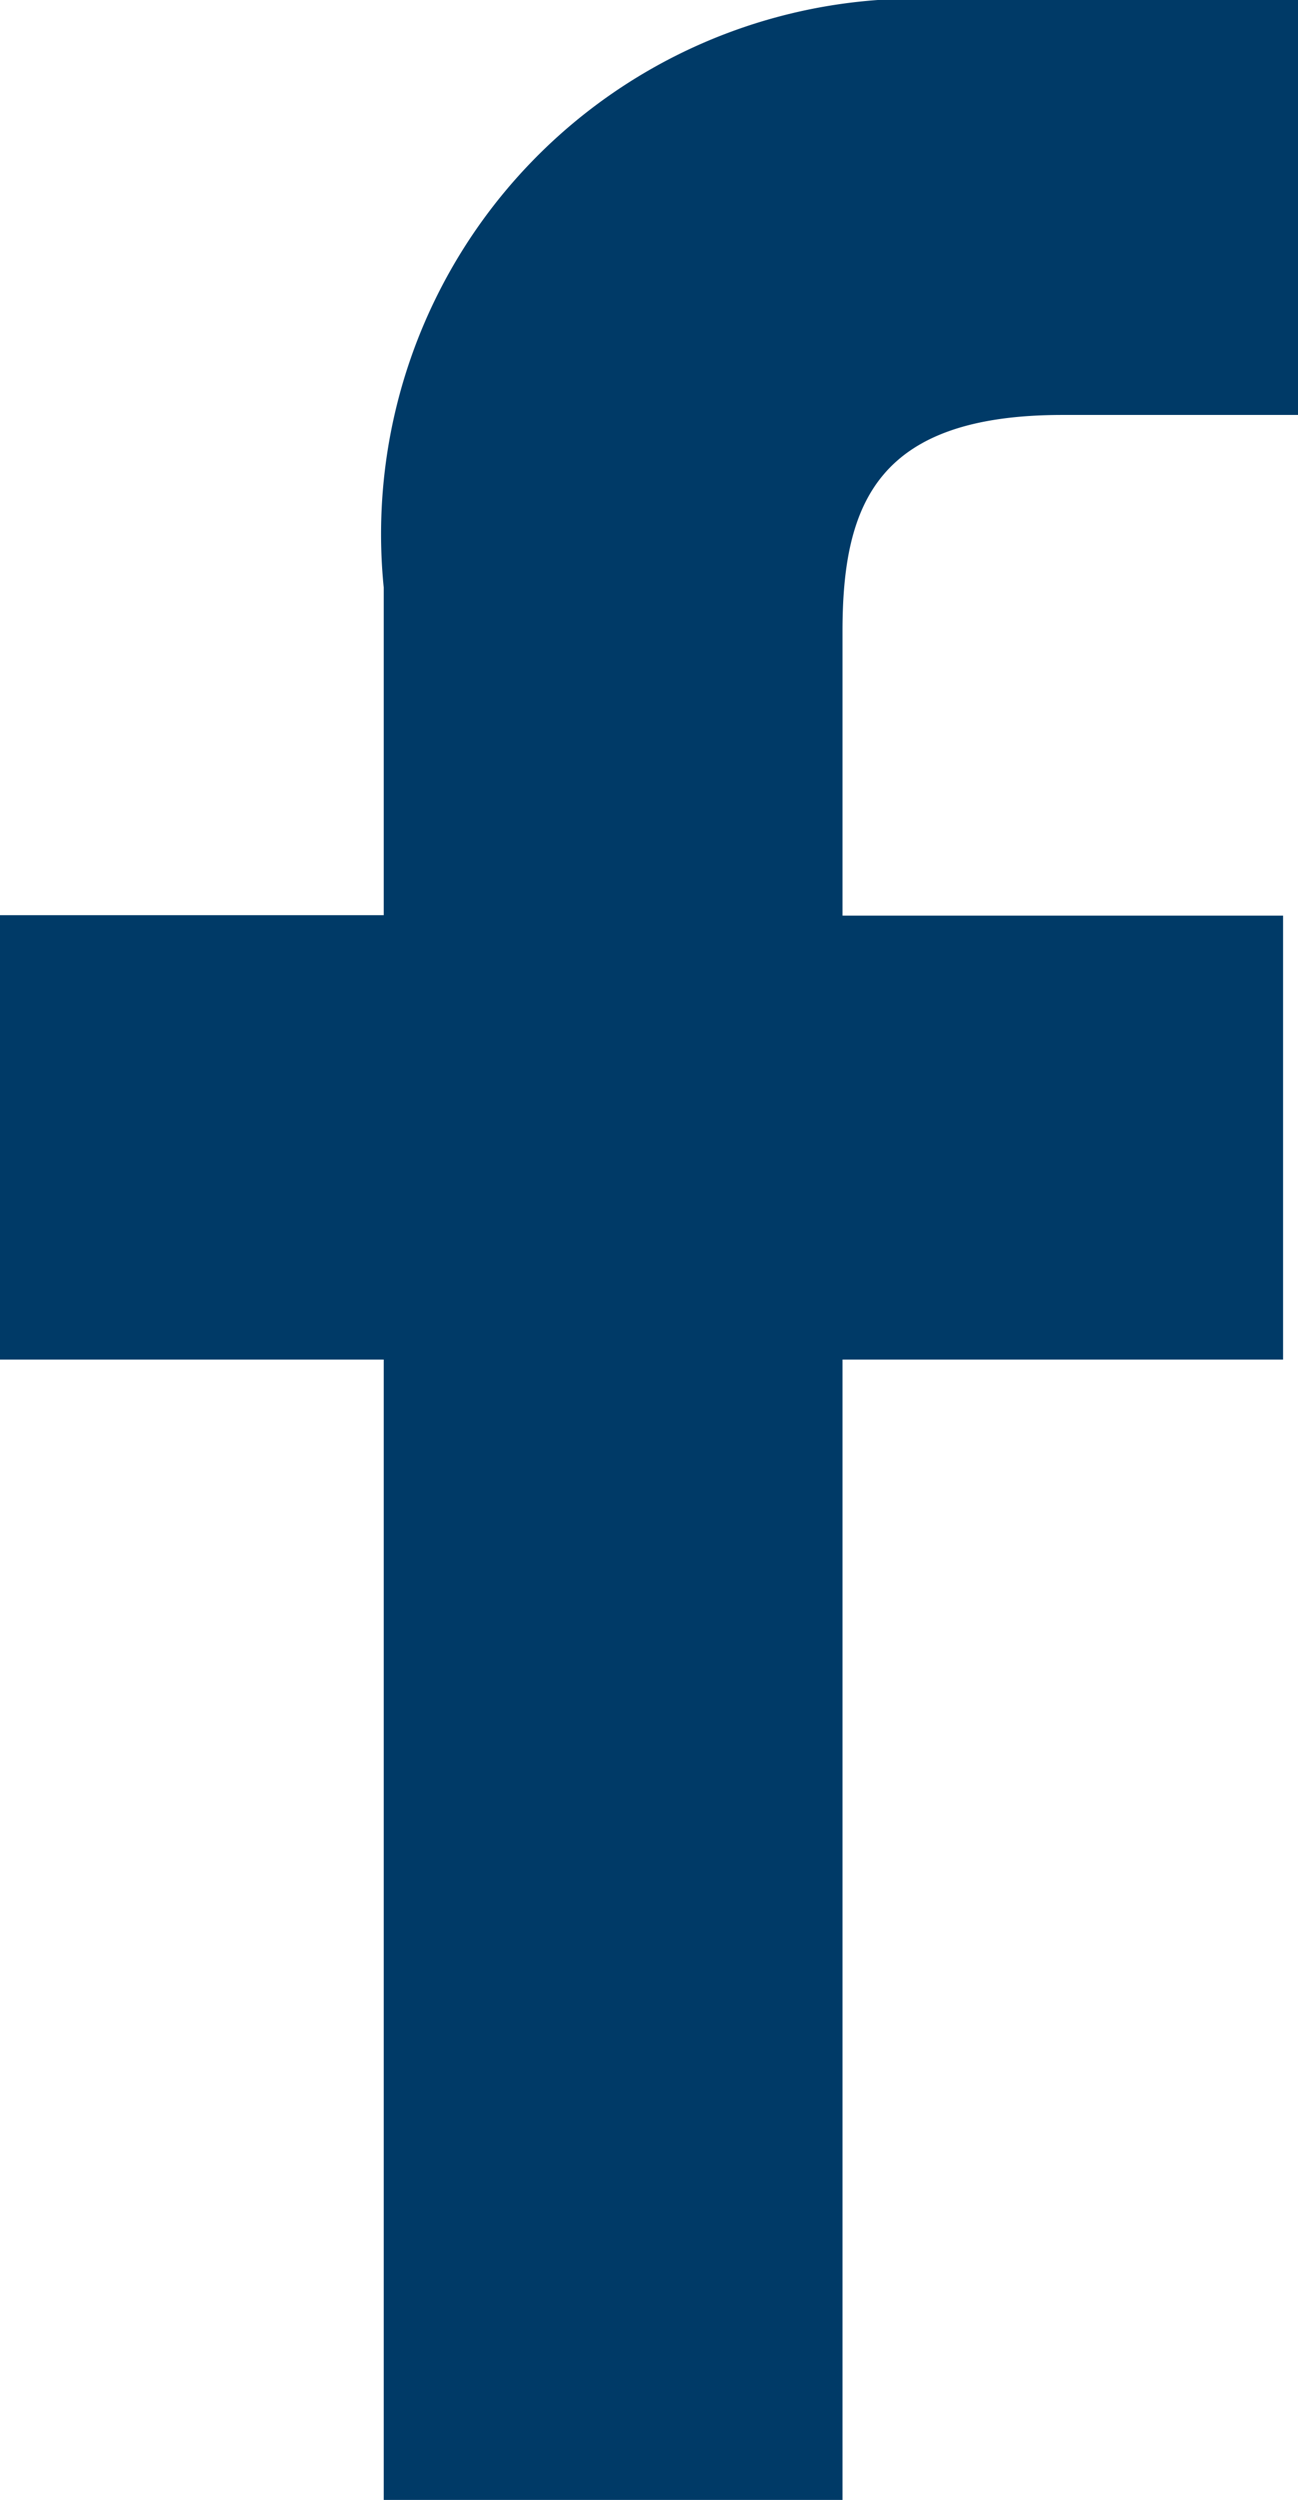
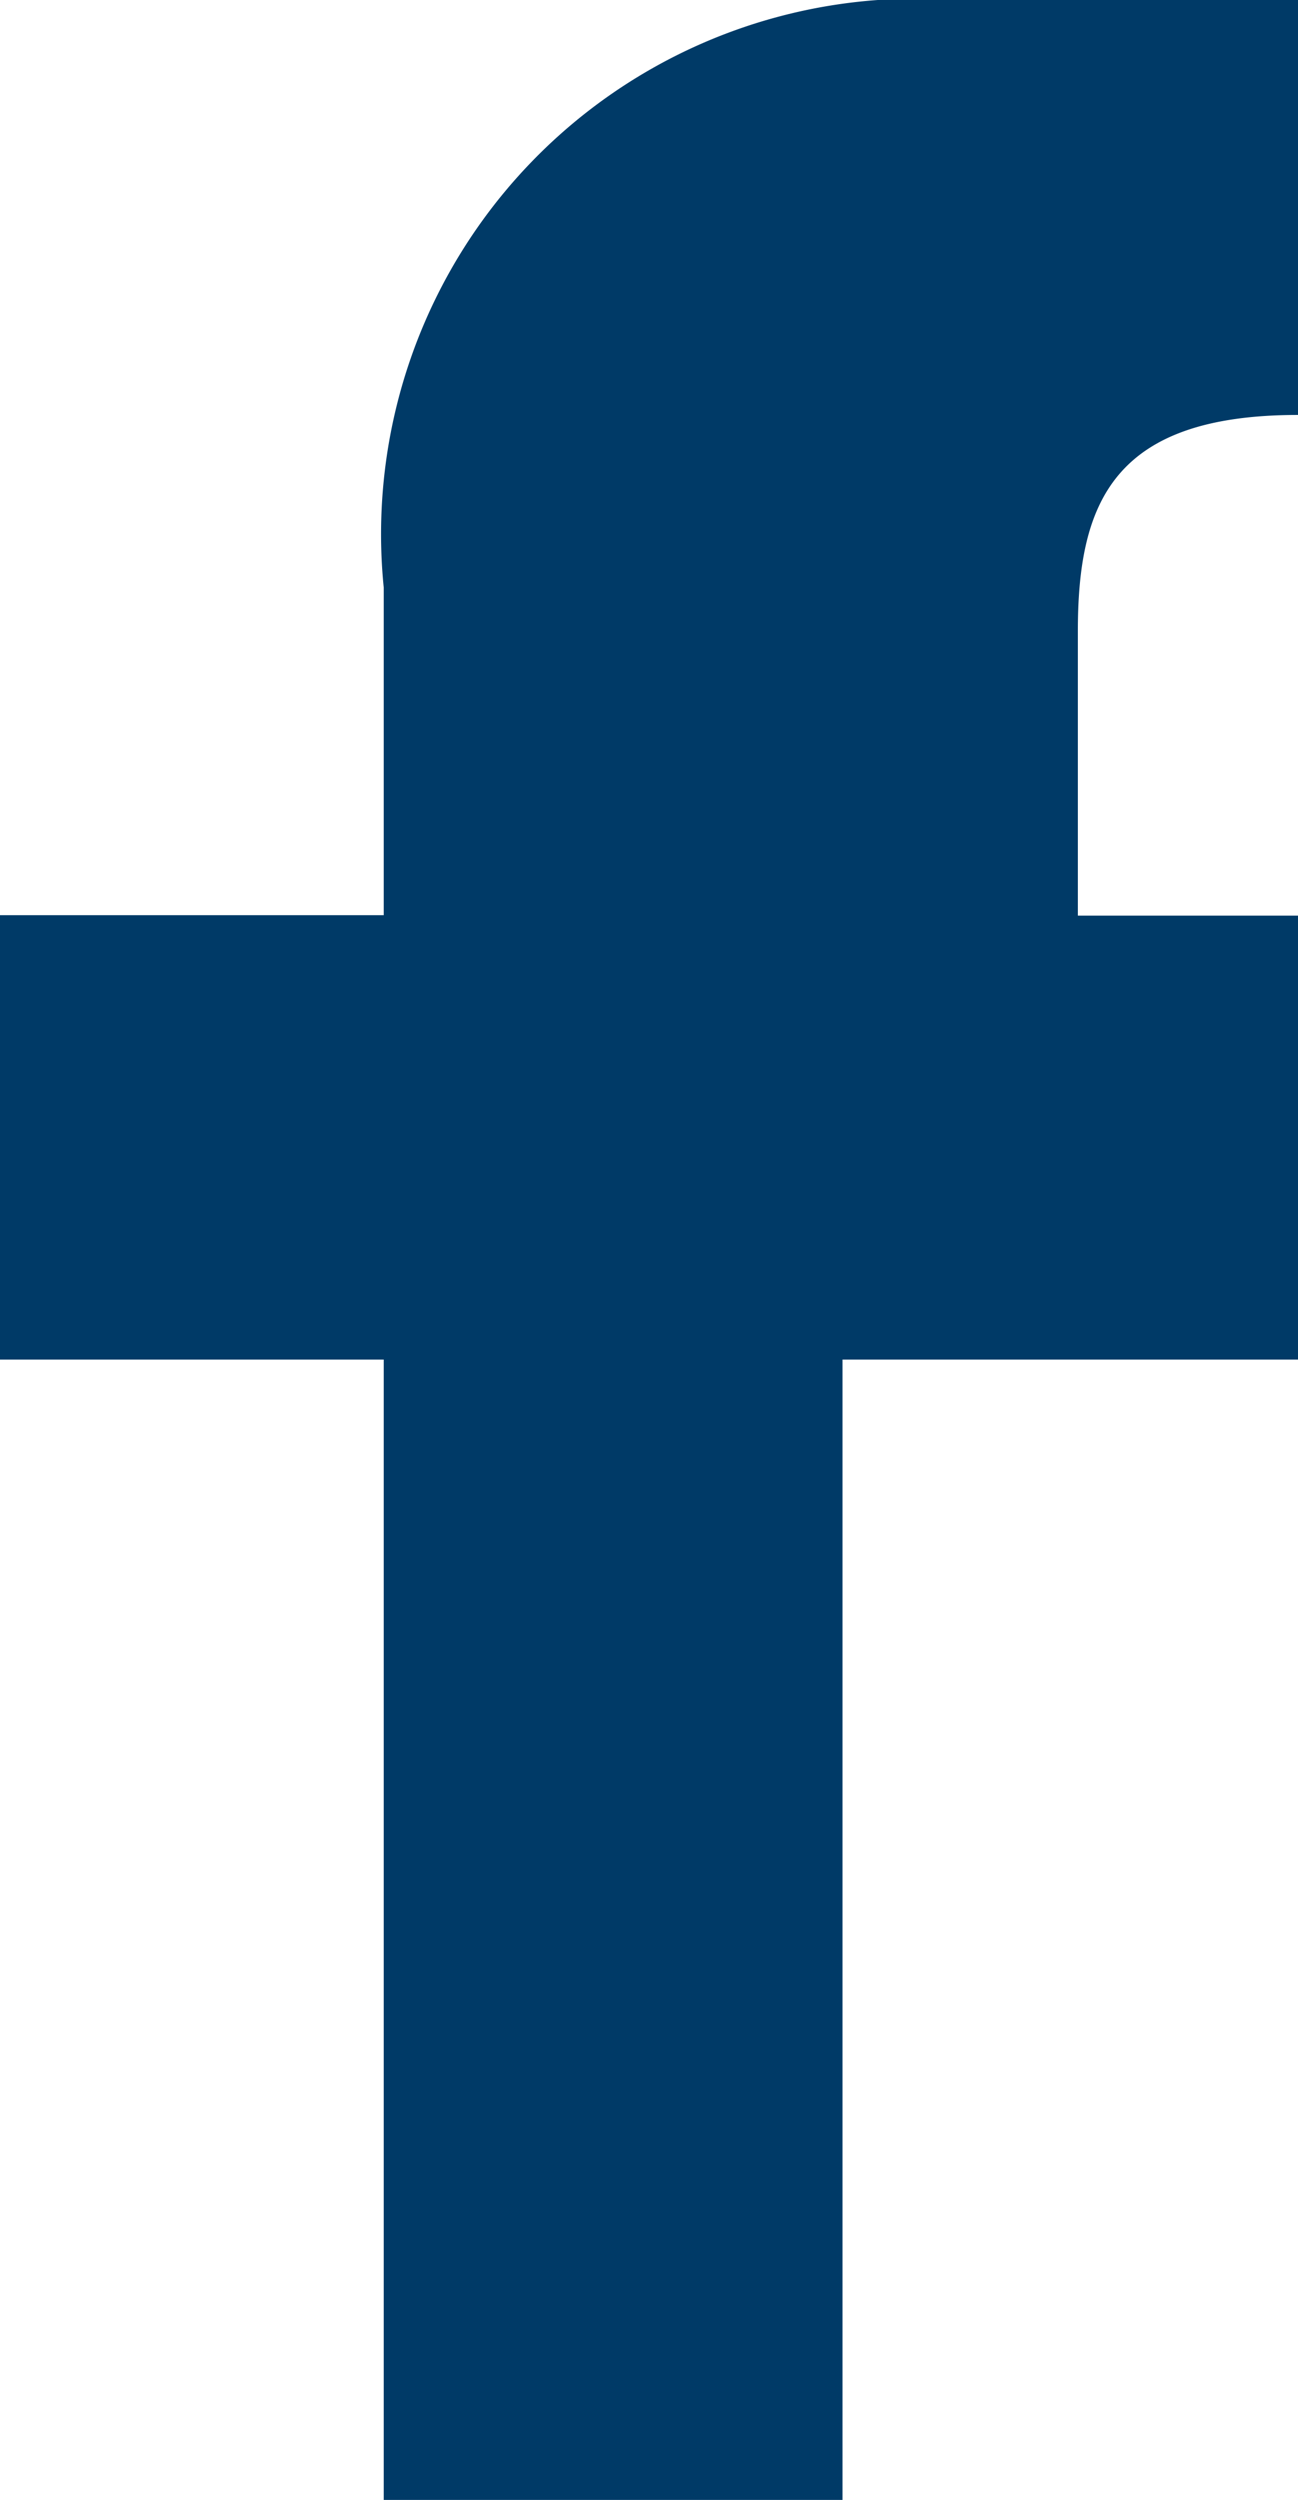
<svg xmlns="http://www.w3.org/2000/svg" width="9.133" height="17.587" viewBox="0 0 9.133 17.587">
-   <path id="Shape" d="M9.133,2.919H7.477c-1.3,0-1.549.617-1.549,1.522v2h3.1V9.564H5.928v8.022H2.7V9.564H0V6.438H2.7V4.133A3.767,3.767,0,0,1,6.72,0L9.133,0V2.919Z" fill="#003a67" />
+   <path id="Shape" d="M9.133,2.919c-1.3,0-1.549.617-1.549,1.522v2h3.1V9.564H5.928v8.022H2.7V9.564H0V6.438H2.7V4.133A3.767,3.767,0,0,1,6.72,0L9.133,0V2.919Z" fill="#003a67" />
</svg>